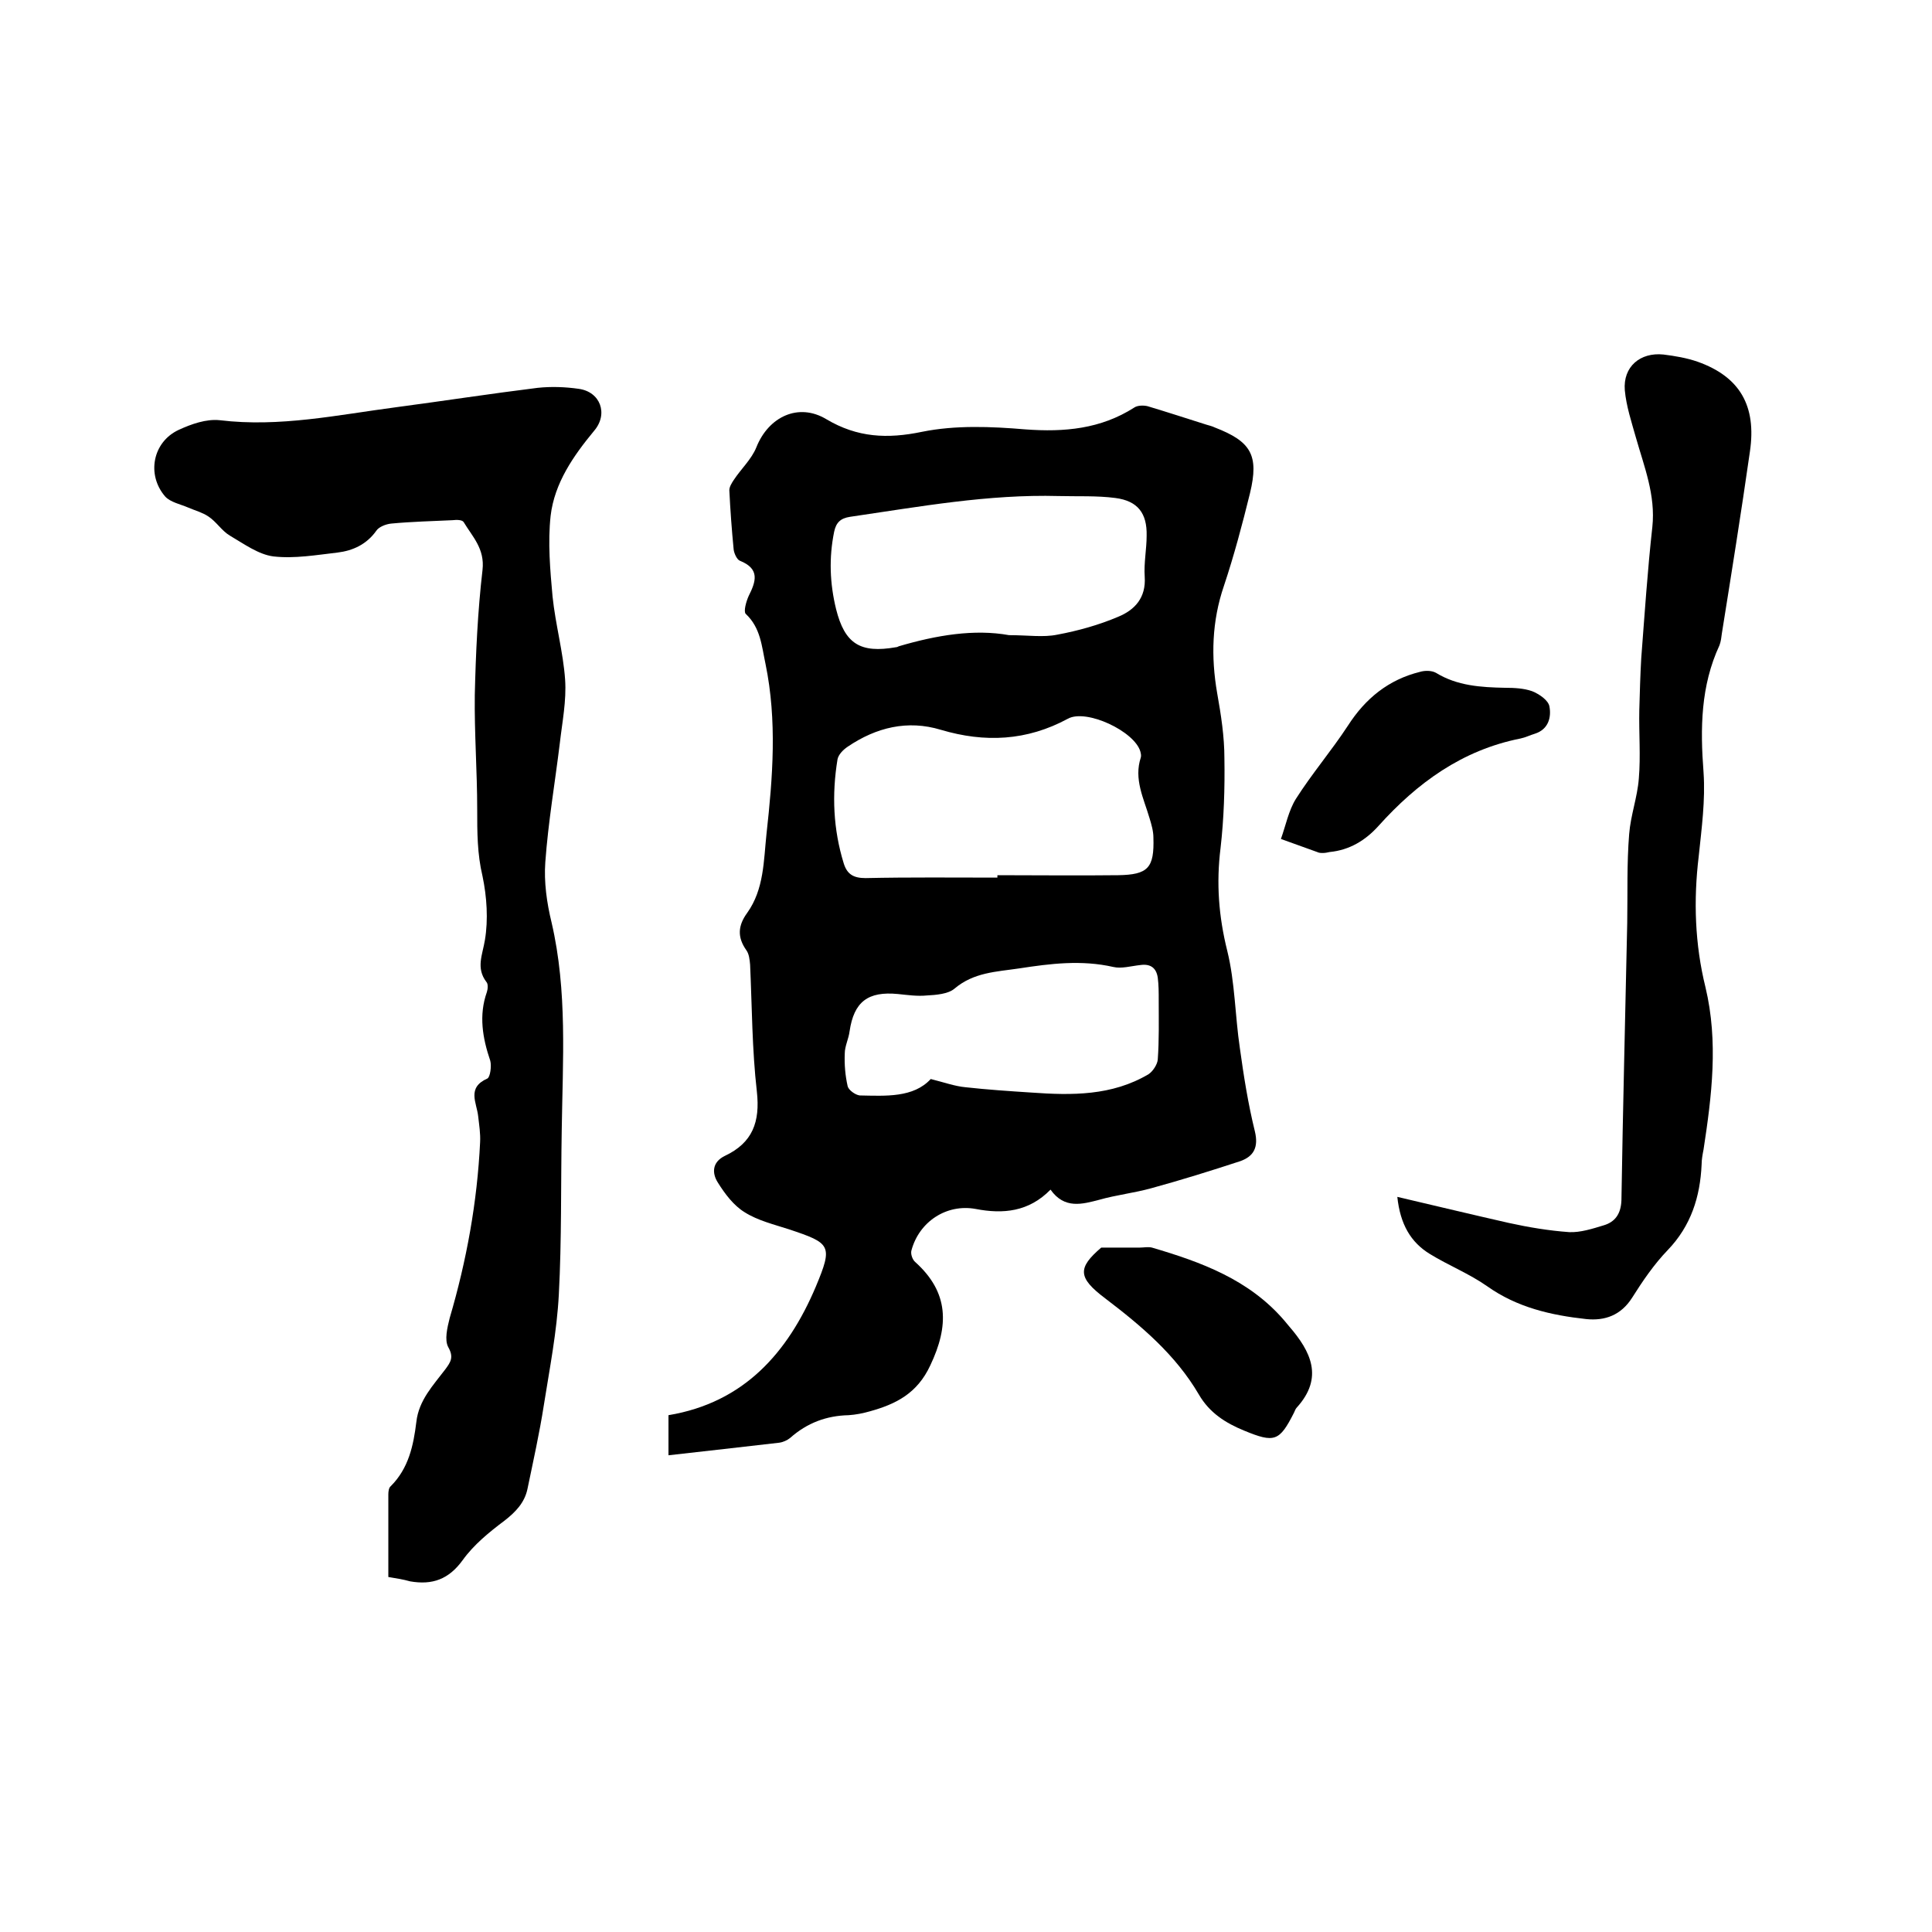
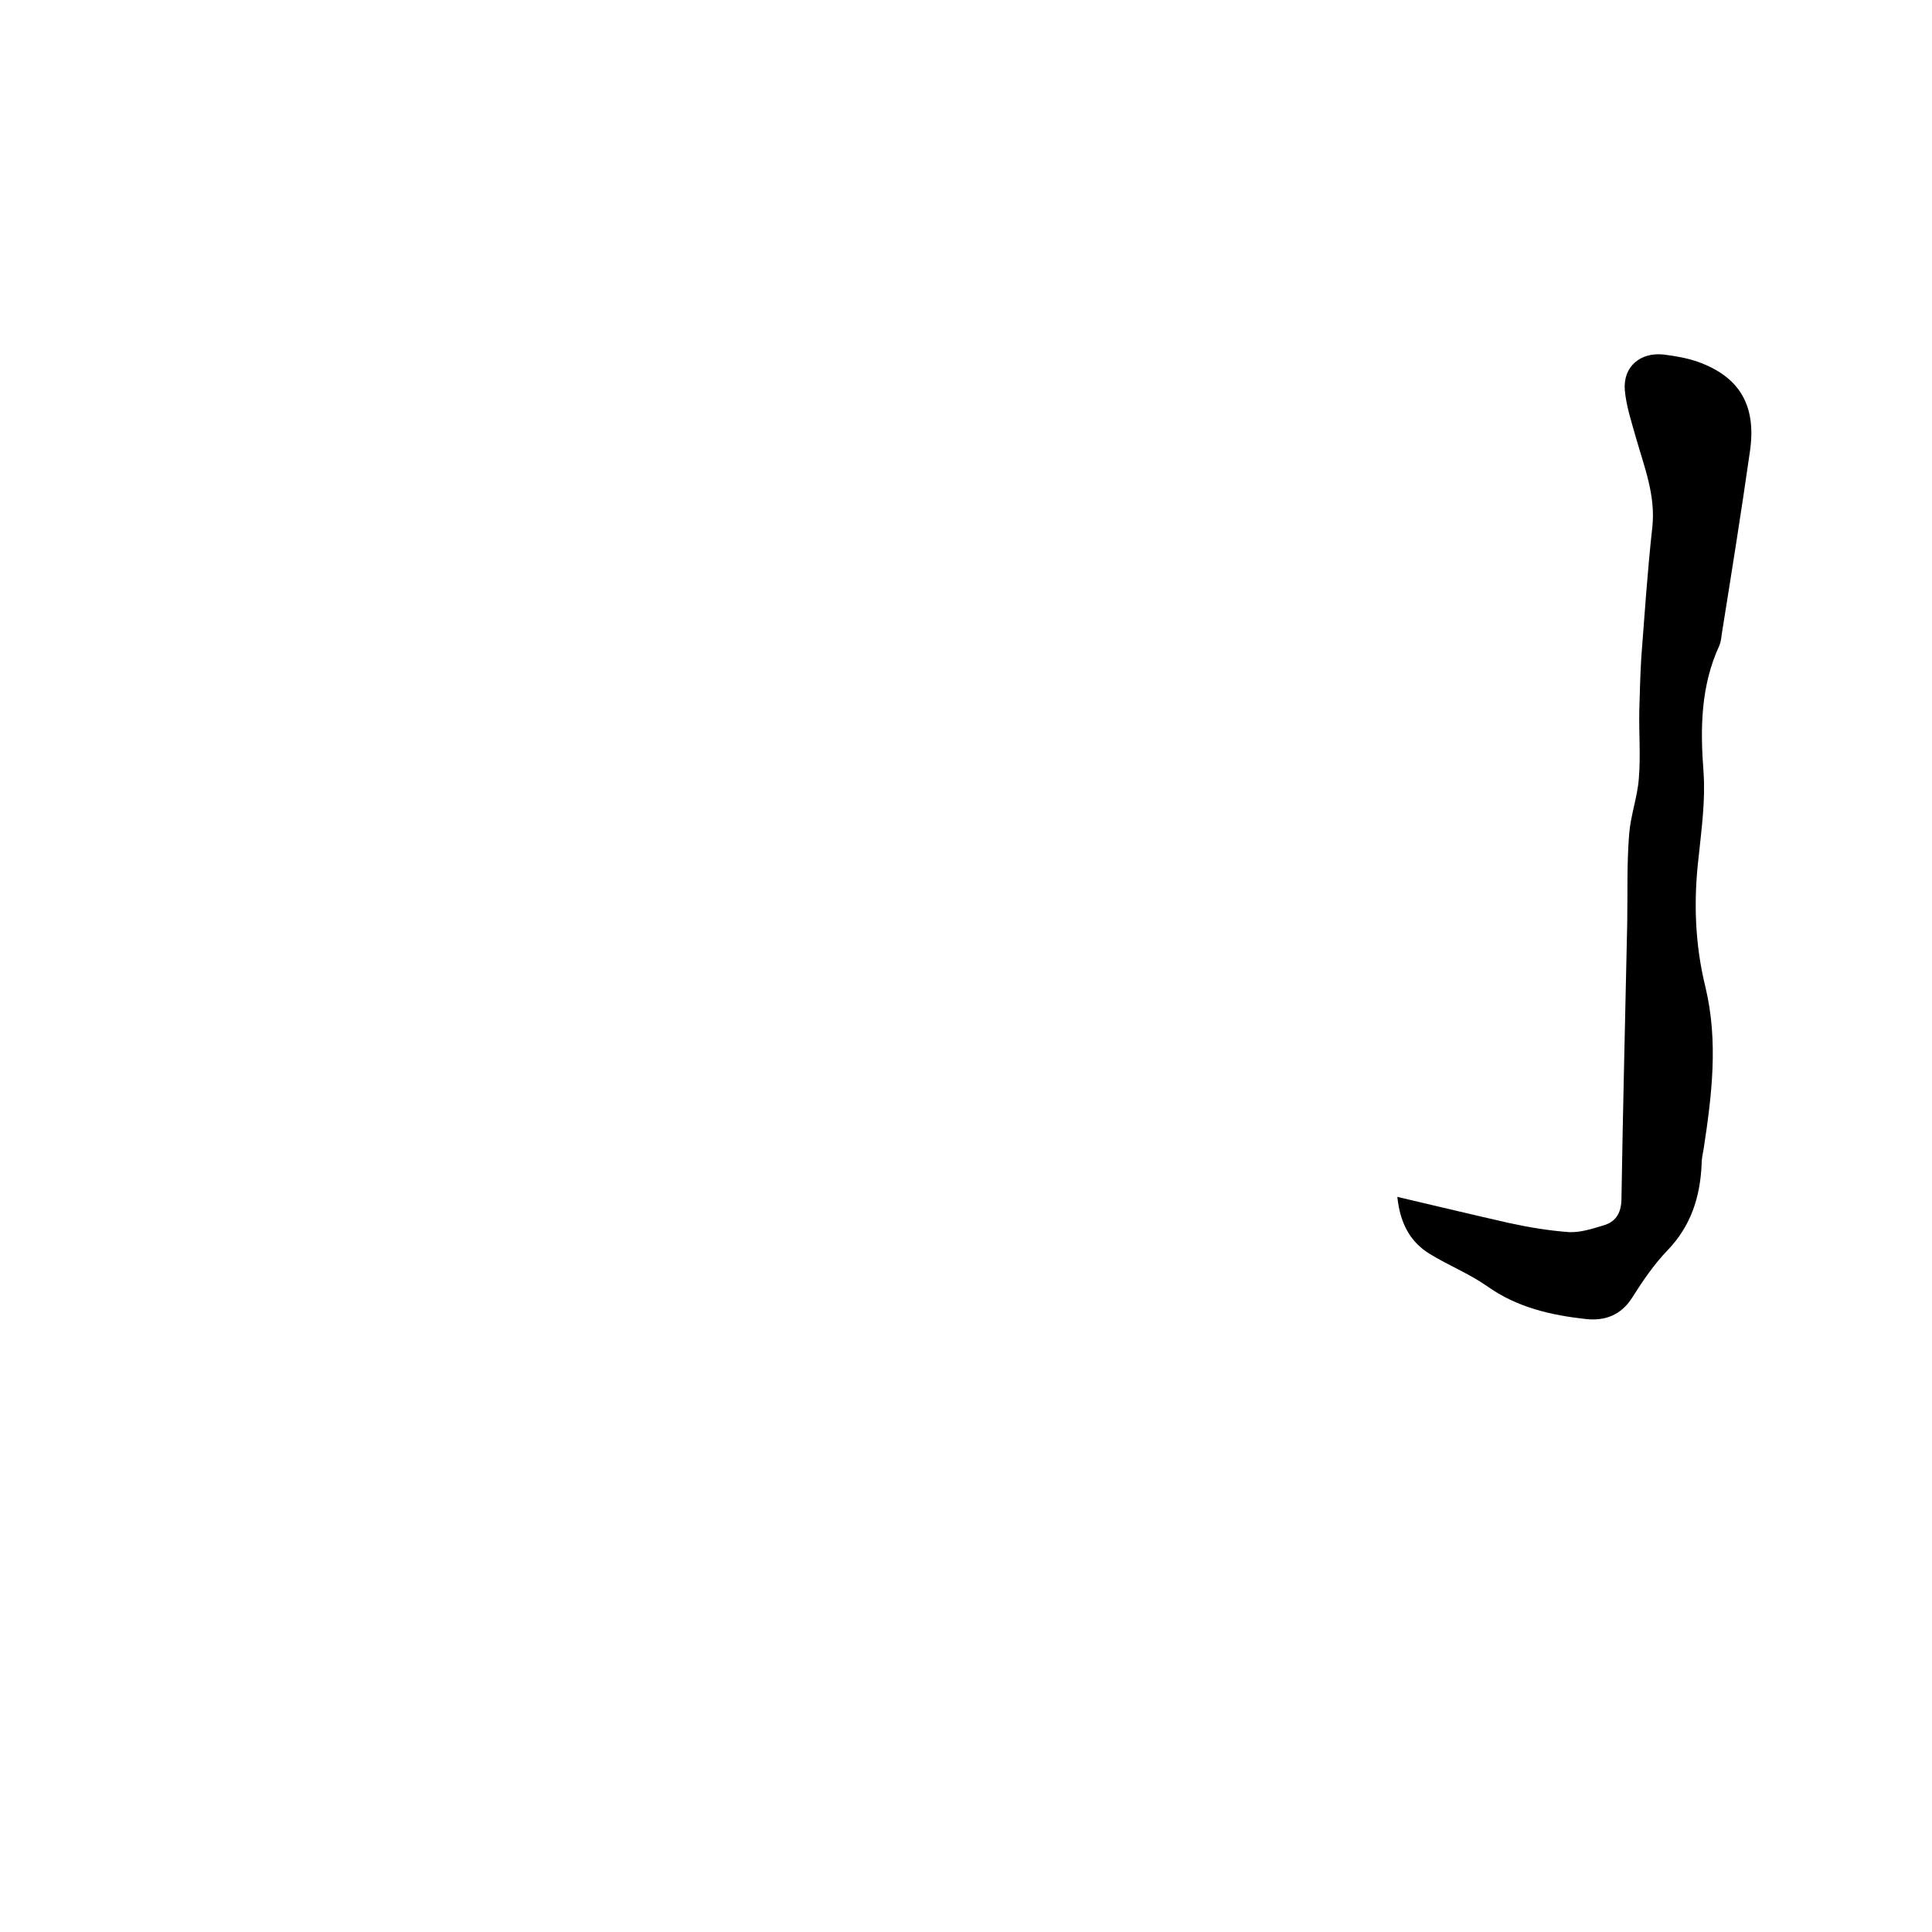
<svg xmlns="http://www.w3.org/2000/svg" enable-background="new 0 0 400 400" viewBox="0 0 400 400">
-   <path d="m217.5 246.3c-4.5 4.6-9.8 5.1-15.5 4-6-1.1-11.7 2.6-13.3 8.6-.2.7.2 1.9.8 2.4 7 6.3 7 13.2 3.1 21.4-2.7 5.8-7.1 8-12.5 9.5-1.4.4-2.9.7-4.4.8-4.6.1-8.6 1.6-12.1 4.7-.6.5-1.5.9-2.3 1-7.6.9-15.1 1.7-22.9 2.6 0-2.9 0-5.6 0-8.3 15.6-2.6 24.7-12.9 30.5-26.6 3.6-8.6 3.1-9-5.6-11.9-3.1-1-6.4-1.8-9.1-3.5-2.3-1.4-4.1-3.8-5.6-6.2-1.2-1.9-1.2-4.2 1.5-5.5 5.7-2.7 7.3-7 6.6-13.3-1-8.7-1-17.5-1.4-26.3-.1-1-.2-2.2-.8-3-1.9-2.7-1.7-5.1.2-7.7 3.5-4.9 3.4-10.8 4-16.4 1.3-11.7 2.2-23.4-.2-35.1-.8-3.7-1-7.5-4.1-10.4-.5-.5.1-2.6.6-3.7 1.5-3 2.4-5.6-1.8-7.3-.6-.2-1.2-1.5-1.3-2.3-.4-4.1-.7-8.2-.9-12.3 0-.7.5-1.5.9-2.1 1.5-2.3 3.7-4.3 4.7-6.8 2.5-6.3 8.7-9.3 14.5-5.8 6.4 3.8 12.6 4.1 19.8 2.6 6.9-1.4 14.3-1.1 21.4-.5 8.1.6 15.6-.1 22.5-4.5.7-.5 2-.5 2.8-.3 4 1.2 8 2.5 12.1 3.8.6.2 1.2.3 1.8.6 7.5 2.9 9.2 5.7 7.3 13.6-1.6 6.5-3.3 12.9-5.4 19.2-2.5 7.3-2.7 14.7-1.4 22.2.8 4.5 1.5 9 1.5 13.5.1 6.2-.1 12.5-.8 18.6-.9 7.2-.4 14.1 1.4 21.3 1.6 6.5 1.6 13.4 2.6 20.1.8 5.8 1.7 11.5 3.1 17.2.8 3.3-.2 5.2-3 6.2-6.1 2-12.2 3.9-18.4 5.6-3.6 1-7.3 1.4-10.8 2.4-3.5.9-7.2 2-10.1-2.1zm-11-64.6c0-.2 0-.4 0-.5 8.3 0 16.7.1 25 0 6.2-.1 7.5-1.5 7.3-7.8 0-1.3-.4-2.7-.8-4-1.2-4.1-3.3-8.1-1.8-12.6.1-.4 0-.8-.1-1.2-1.2-4.2-11.2-8.9-15-6.8-8.5 4.6-17.2 5-26.3 2.3-6.9-2.1-13.4-.5-19.3 3.5-.9.6-1.9 1.6-2.1 2.6-1.2 7.3-.9 14.5 1.3 21.6.7 2.2 2 3 4.5 3 9.1-.2 18.2-.1 27.3-.1zm2.4-50.2c3.9 0 7.1.5 10-.1 4.3-.8 8.6-2 12.6-3.7 3.4-1.4 5.8-3.9 5.5-8.3-.2-2.8.4-5.7.4-8.5.1-4.6-1.8-7.2-6.5-7.8-3.8-.5-7.8-.3-11.7-.4-14.6-.4-28.8 2.2-43.2 4.3-2 .3-2.9 1.2-3.3 3.1-1.1 5.4-.9 10.7.4 16 1.8 7.2 5 9.2 12.4 7.9.2 0 .4-.1.6-.2 7.8-2.3 15.6-3.6 22.8-2.3zm-16.2 91.9c2.8.7 5 1.5 7.2 1.7 4.5.5 9 .8 13.6 1.1 8.4.6 16.7.7 24.3-3.8.9-.6 1.8-2 1.9-3 .3-4.1.2-8.2.2-12.3 0-1.6 0-3.2-.2-4.7-.3-2-1.5-2.9-3.6-2.6-1.9.2-3.9.8-5.6.4-6.6-1.5-13-.7-19.5.3-4.7.7-9.4.8-13.4 4.2-1.3 1.1-3.8 1.3-5.7 1.4-2 .2-4-.1-6-.3-6.2-.6-9.1 1.6-10 7.7-.2 1.6-1 3.1-1 4.6-.1 2.3.1 4.6.6 6.8.2.8 1.6 1.8 2.5 1.9 5.4.1 11.1.5 14.7-3.4z" />
-   <path d="m80.4 326.5c0-5.9 0-11.5 0-17.1 0-.6.1-1.4.5-1.7 3.7-3.7 4.7-8.4 5.3-13.3.5-4.5 3.5-7.6 6-10.9 1.1-1.5 1.8-2.5.6-4.6-.8-1.5-.2-4 .3-6 3.5-11.9 5.7-24 6.3-36.4.1-1.8-.2-3.6-.4-5.4-.3-2.8-2.4-5.9 1.9-7.8.6-.3.9-2.6.6-3.7-1.6-4.7-2.4-9.4-.7-14.2.2-.6.3-1.7-.1-2.1-2.2-2.9-.8-5.6-.3-8.7.7-4.2.4-8.9-.5-13.2-1.1-4.6-1.1-9.1-1.1-13.8 0-7.9-.6-15.8-.5-23.7.2-8.6.6-17.3 1.6-25.9.5-4.4-2.1-6.9-3.9-9.9-.3-.5-1.5-.5-2.3-.4-4.2.2-8.5.3-12.7.7-1.1.1-2.6.7-3.1 1.5-2 2.8-4.8 4.1-8 4.5-4.4.5-8.9 1.3-13.3.8-3.1-.4-6.1-2.6-9-4.3-1.7-1-2.8-2.9-4.5-4-1.2-.8-2.7-1.2-4.1-1.8-1.6-.7-3.7-1.1-4.8-2.3-3.9-4.5-2.6-11.3 2.8-13.8 2.6-1.2 5.7-2.3 8.5-2 12.4 1.5 24.4-1.1 36.6-2.7 9.8-1.3 19.5-2.8 29.2-4 2.8-.3 5.7-.2 8.5.2 4.5.6 6.2 5.2 3.2 8.7-4.3 5.2-8.2 10.8-9 17.6-.6 5.5-.1 11.2.4 16.7.6 5.8 2.2 11.5 2.6 17.2.3 4.4-.6 8.8-1.1 13.2-1 8.2-2.4 16.3-3 24.6-.3 4.1.3 8.4 1.3 12.5 3.3 14.2 2.3 28.6 2.1 43-.2 11.3 0 22.7-.6 34-.4 7.7-1.9 15.3-3.1 22.9-.9 5.8-2.2 11.6-3.4 17.4-.6 2.8-2.4 4.7-4.7 6.5-3.2 2.4-6.4 5-8.7 8.2-2.9 4-6.3 5.2-10.9 4.4-1.4-.4-2.7-.6-4.5-.9z" />
  <path d="m289.3 247.8c8.1 1.9 15.6 3.7 23.1 5.4 4.1.9 8.3 1.6 12.5 1.9 2.3.1 4.8-.7 7.1-1.4 2.4-.7 3.6-2.4 3.7-5.2.3-19.1.8-38.3 1.2-57.4.1-6.1-.1-12.3.4-18.4.3-3.9 1.7-7.6 2-11.5.4-4.7 0-9.4.1-14.2.1-3.6.2-7.2.4-10.7.7-9.1 1.3-18.2 2.3-27.2.7-6.6-1.7-12.5-3.4-18.5-.9-3.2-2-6.5-2.3-9.8-.4-4.9 3.2-7.9 8-7.4 2.4.3 4.8.7 7.1 1.5 8.7 3.1 12.2 9.1 10.8 18.6-1.8 12.6-3.8 25.1-5.8 37.6-.1.8-.2 1.7-.5 2.5-3.9 8.4-4 17.2-3.3 26.3.4 5.8-.4 11.6-1 17.4-1.1 9.1-.8 18.2 1.4 27.1 2.7 11.3 1.3 22.5-.4 33.6-.2 1-.4 2.1-.4 3.1-.3 6.7-2.2 12.7-7 17.7-2.8 2.9-5.2 6.4-7.4 9.9-2.3 3.6-5.6 4.8-9.5 4.4-7.3-.8-14.3-2.4-20.5-6.8-3.7-2.6-8-4.3-11.9-6.7s-6.1-6.1-6.7-11.8z" />
-   <path d="m273.9 176.6c-.4 0-.8 0-1.2-.2-2.5-.9-5-1.8-7.5-2.7 1-2.8 1.6-5.9 3.1-8.3 3.3-5.2 7.4-10 10.8-15.2 3.6-5.6 8.4-9.5 14.9-11.1 1-.3 2.4-.3 3.3.2 4.4 2.7 9.3 3 14.3 3.1 1.9 0 3.9.1 5.6.7 1.5.6 3.4 1.9 3.6 3.2.4 2.2-.2 4.7-3 5.6-1 .3-2 .8-3 1-12.1 2.4-21.4 9.2-29.4 18.1-2.7 3-6 5-10.1 5.4-.5.1-.9.2-1.4.2z" />
-   <path d="m228 258.3h8c.8 0 1.7-.2 2.5 0 10.2 3 20.1 6.6 27.4 15.1.3.4.7.8 1 1.2 4.5 5.2 7.2 10.6 1.6 16.8-.3.3-.4.7-.6 1.1-3 5.9-4 6.3-10.3 3.7-3.9-1.6-7.2-3.7-9.4-7.5-4.8-8.2-11.9-14.2-19.4-19.9-5.7-4.3-5.7-6.3-.8-10.5z" />
</svg>